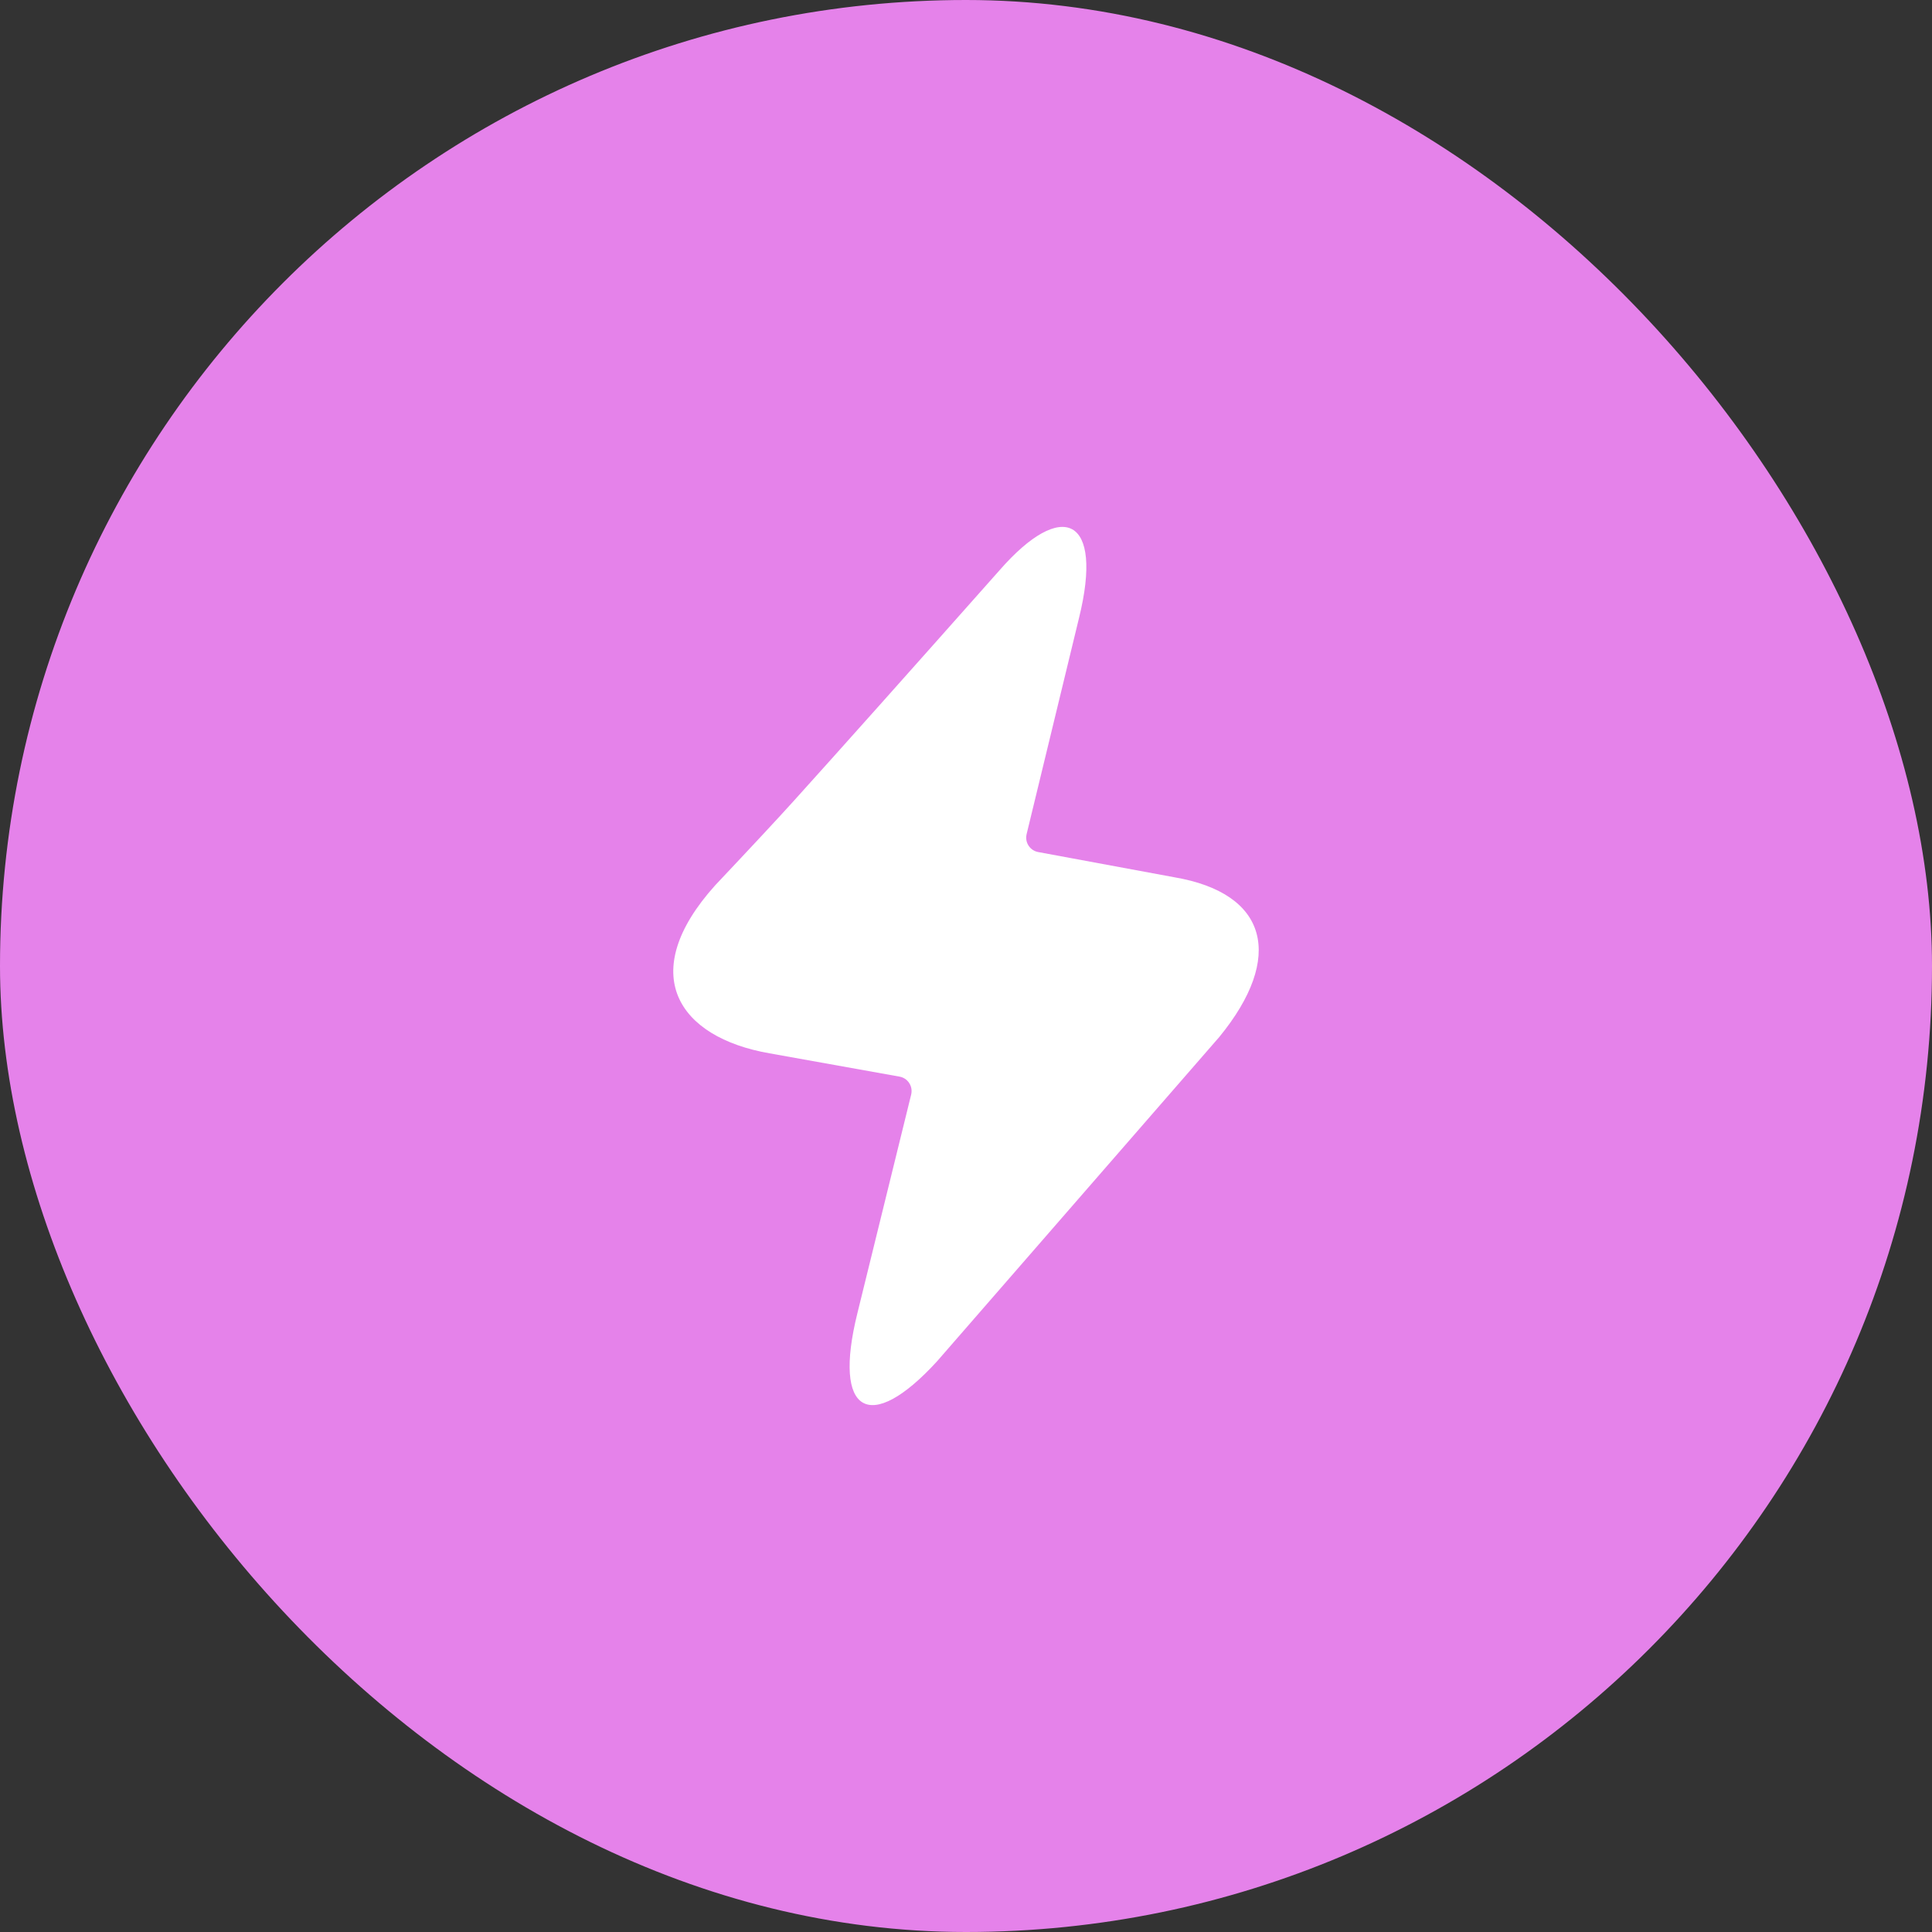
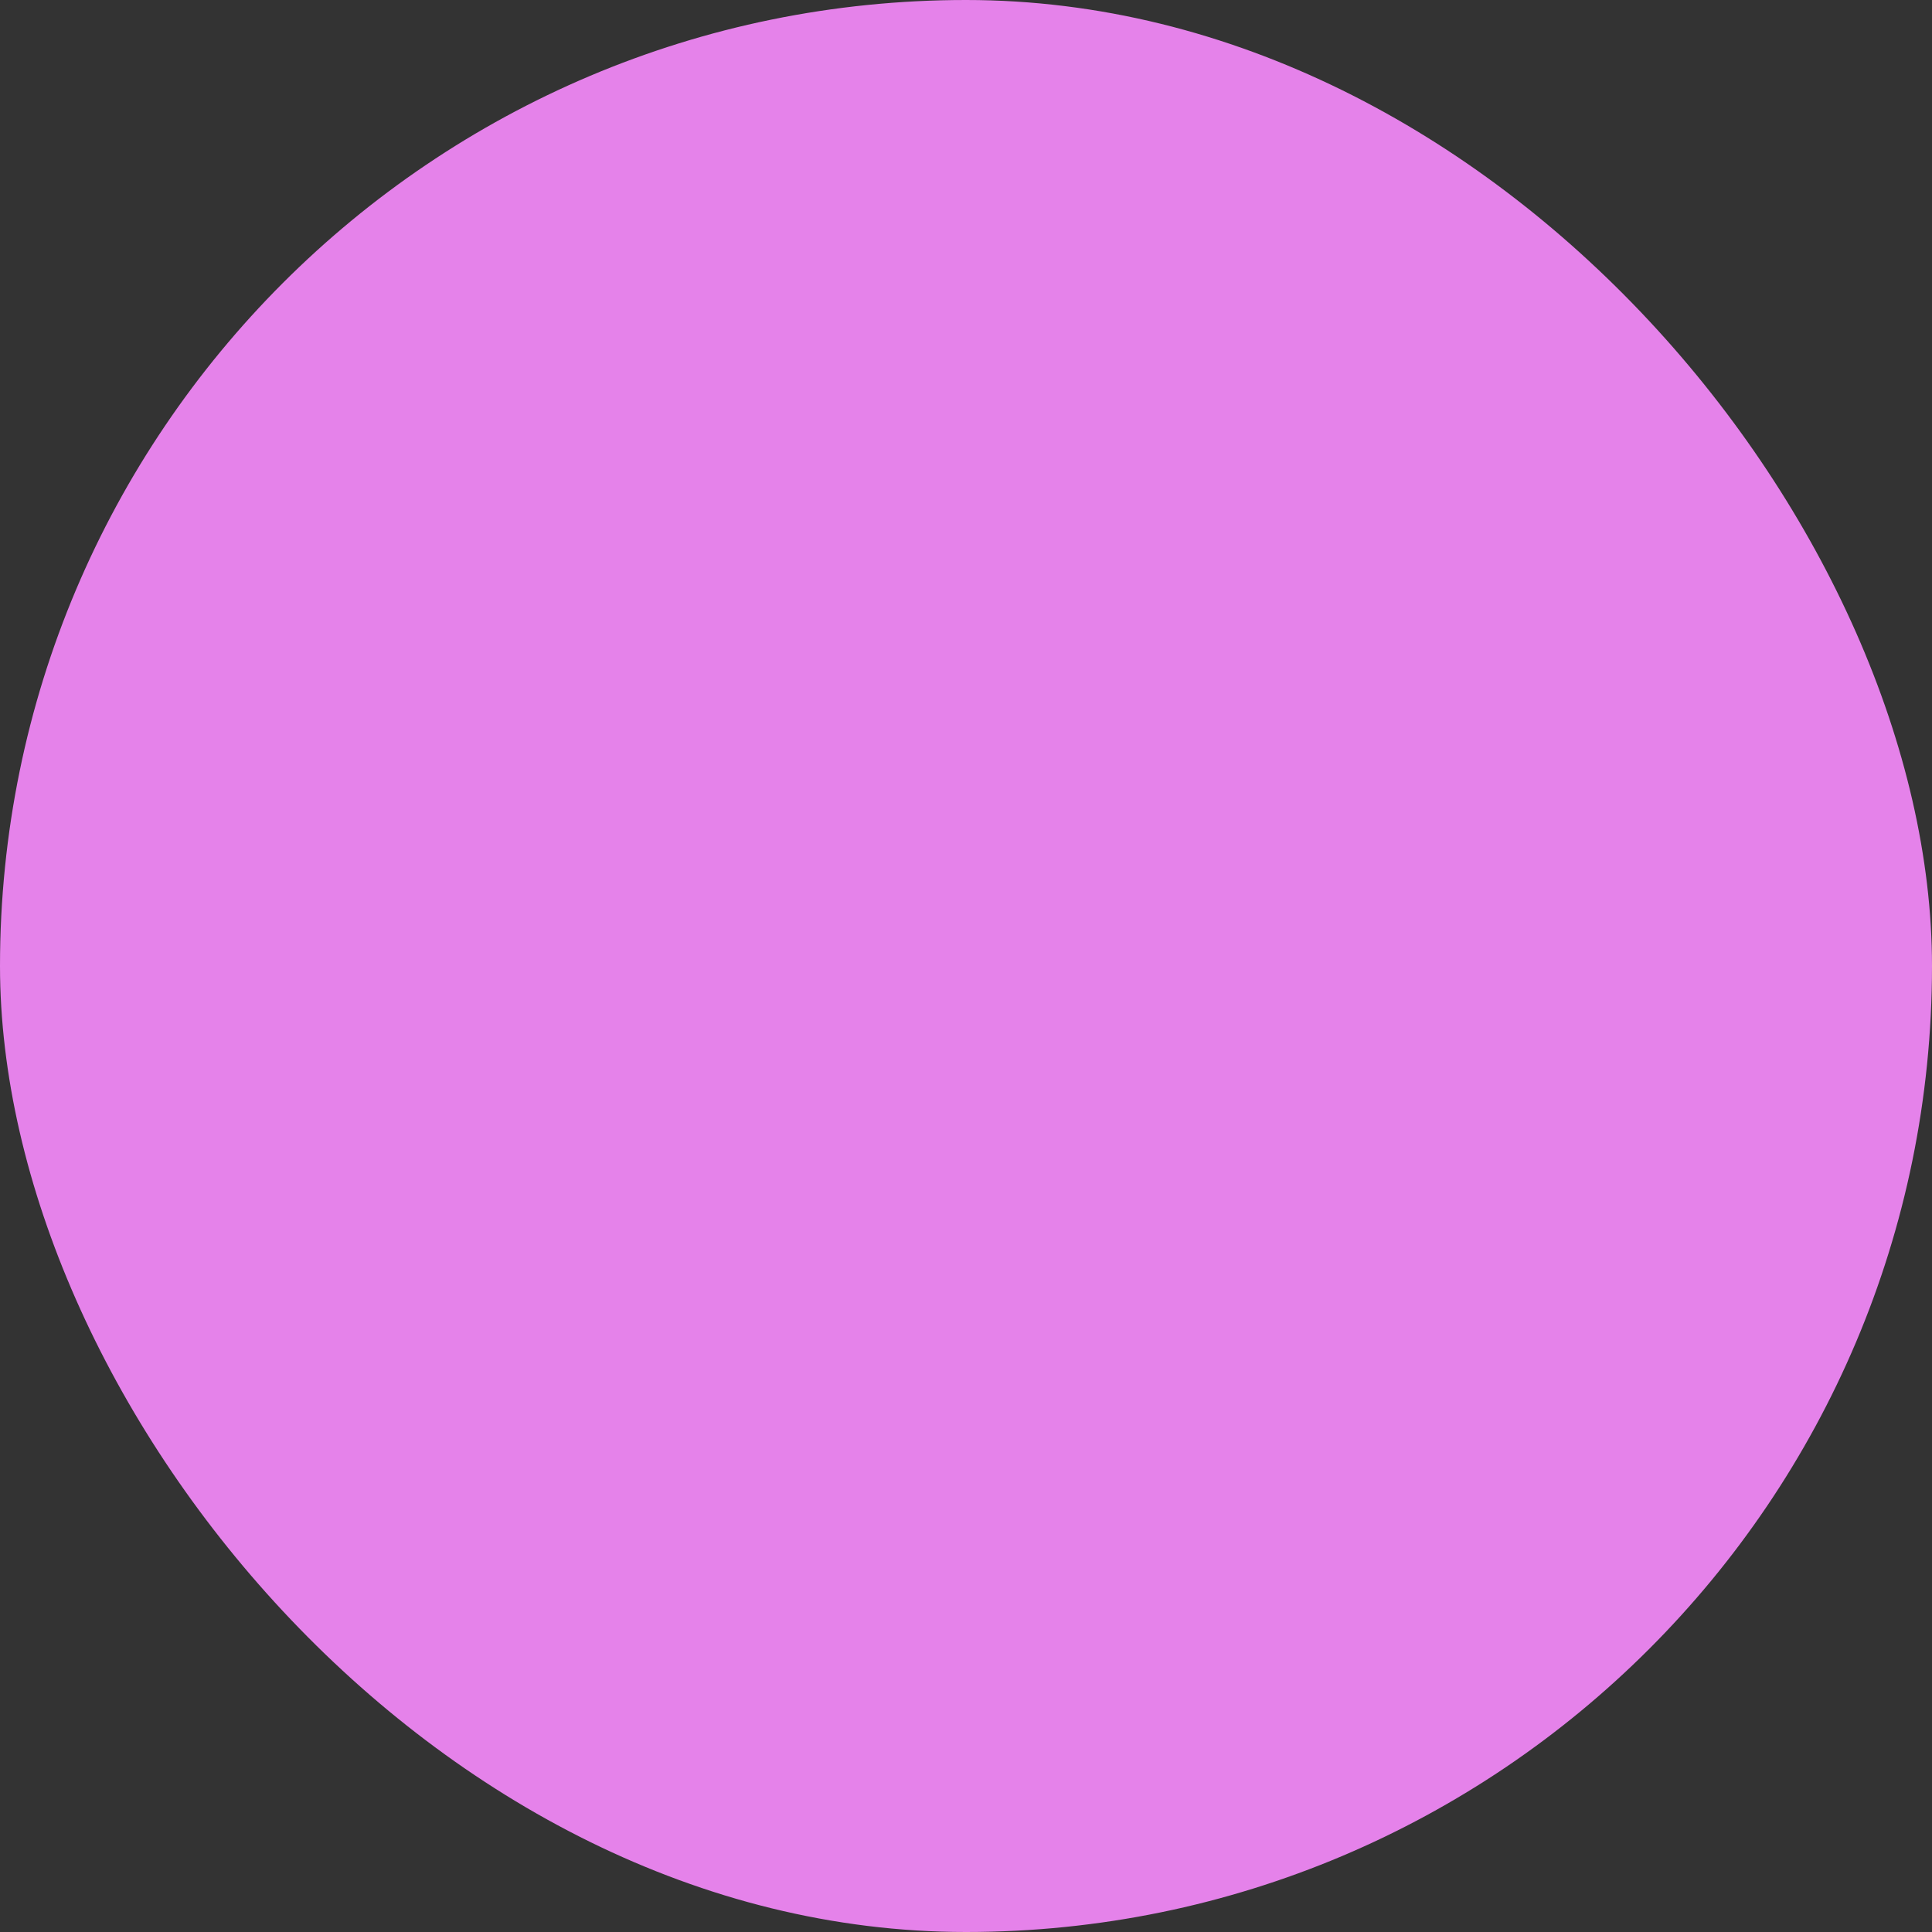
<svg xmlns="http://www.w3.org/2000/svg" width="66" height="66" viewBox="0 0 66 66" fill="none">
  <rect x="0" y="0" width="66" height="66" fill="#333333" stroke="none" />
  <rect width="66" height="66" rx="33" fill="#E582EA" />
-   <path d="M29.29 44.86C28.436 48.301 29.718 49.014 32.013 46.502L41.653 35.425C43.884 32.702 43.325 30.515 40.113 29.968L35.465 29.107C35.194 29.057 35.014 28.796 35.065 28.525C35.066 28.516 35.068 28.507 35.07 28.498L36.859 21.118C37.716 17.655 36.288 17.028 34.145 19.482C31.067 22.952 28.728 25.574 27.128 27.347C26.57 27.965 25.672 28.93 24.434 30.241C21.721 33.252 23.149 35.436 26.288 35.983L30.729 36.779C31.001 36.828 31.182 37.088 31.133 37.36C31.131 37.37 31.129 37.381 31.127 37.391L29.29 44.86Z" fill="white" />
</svg>